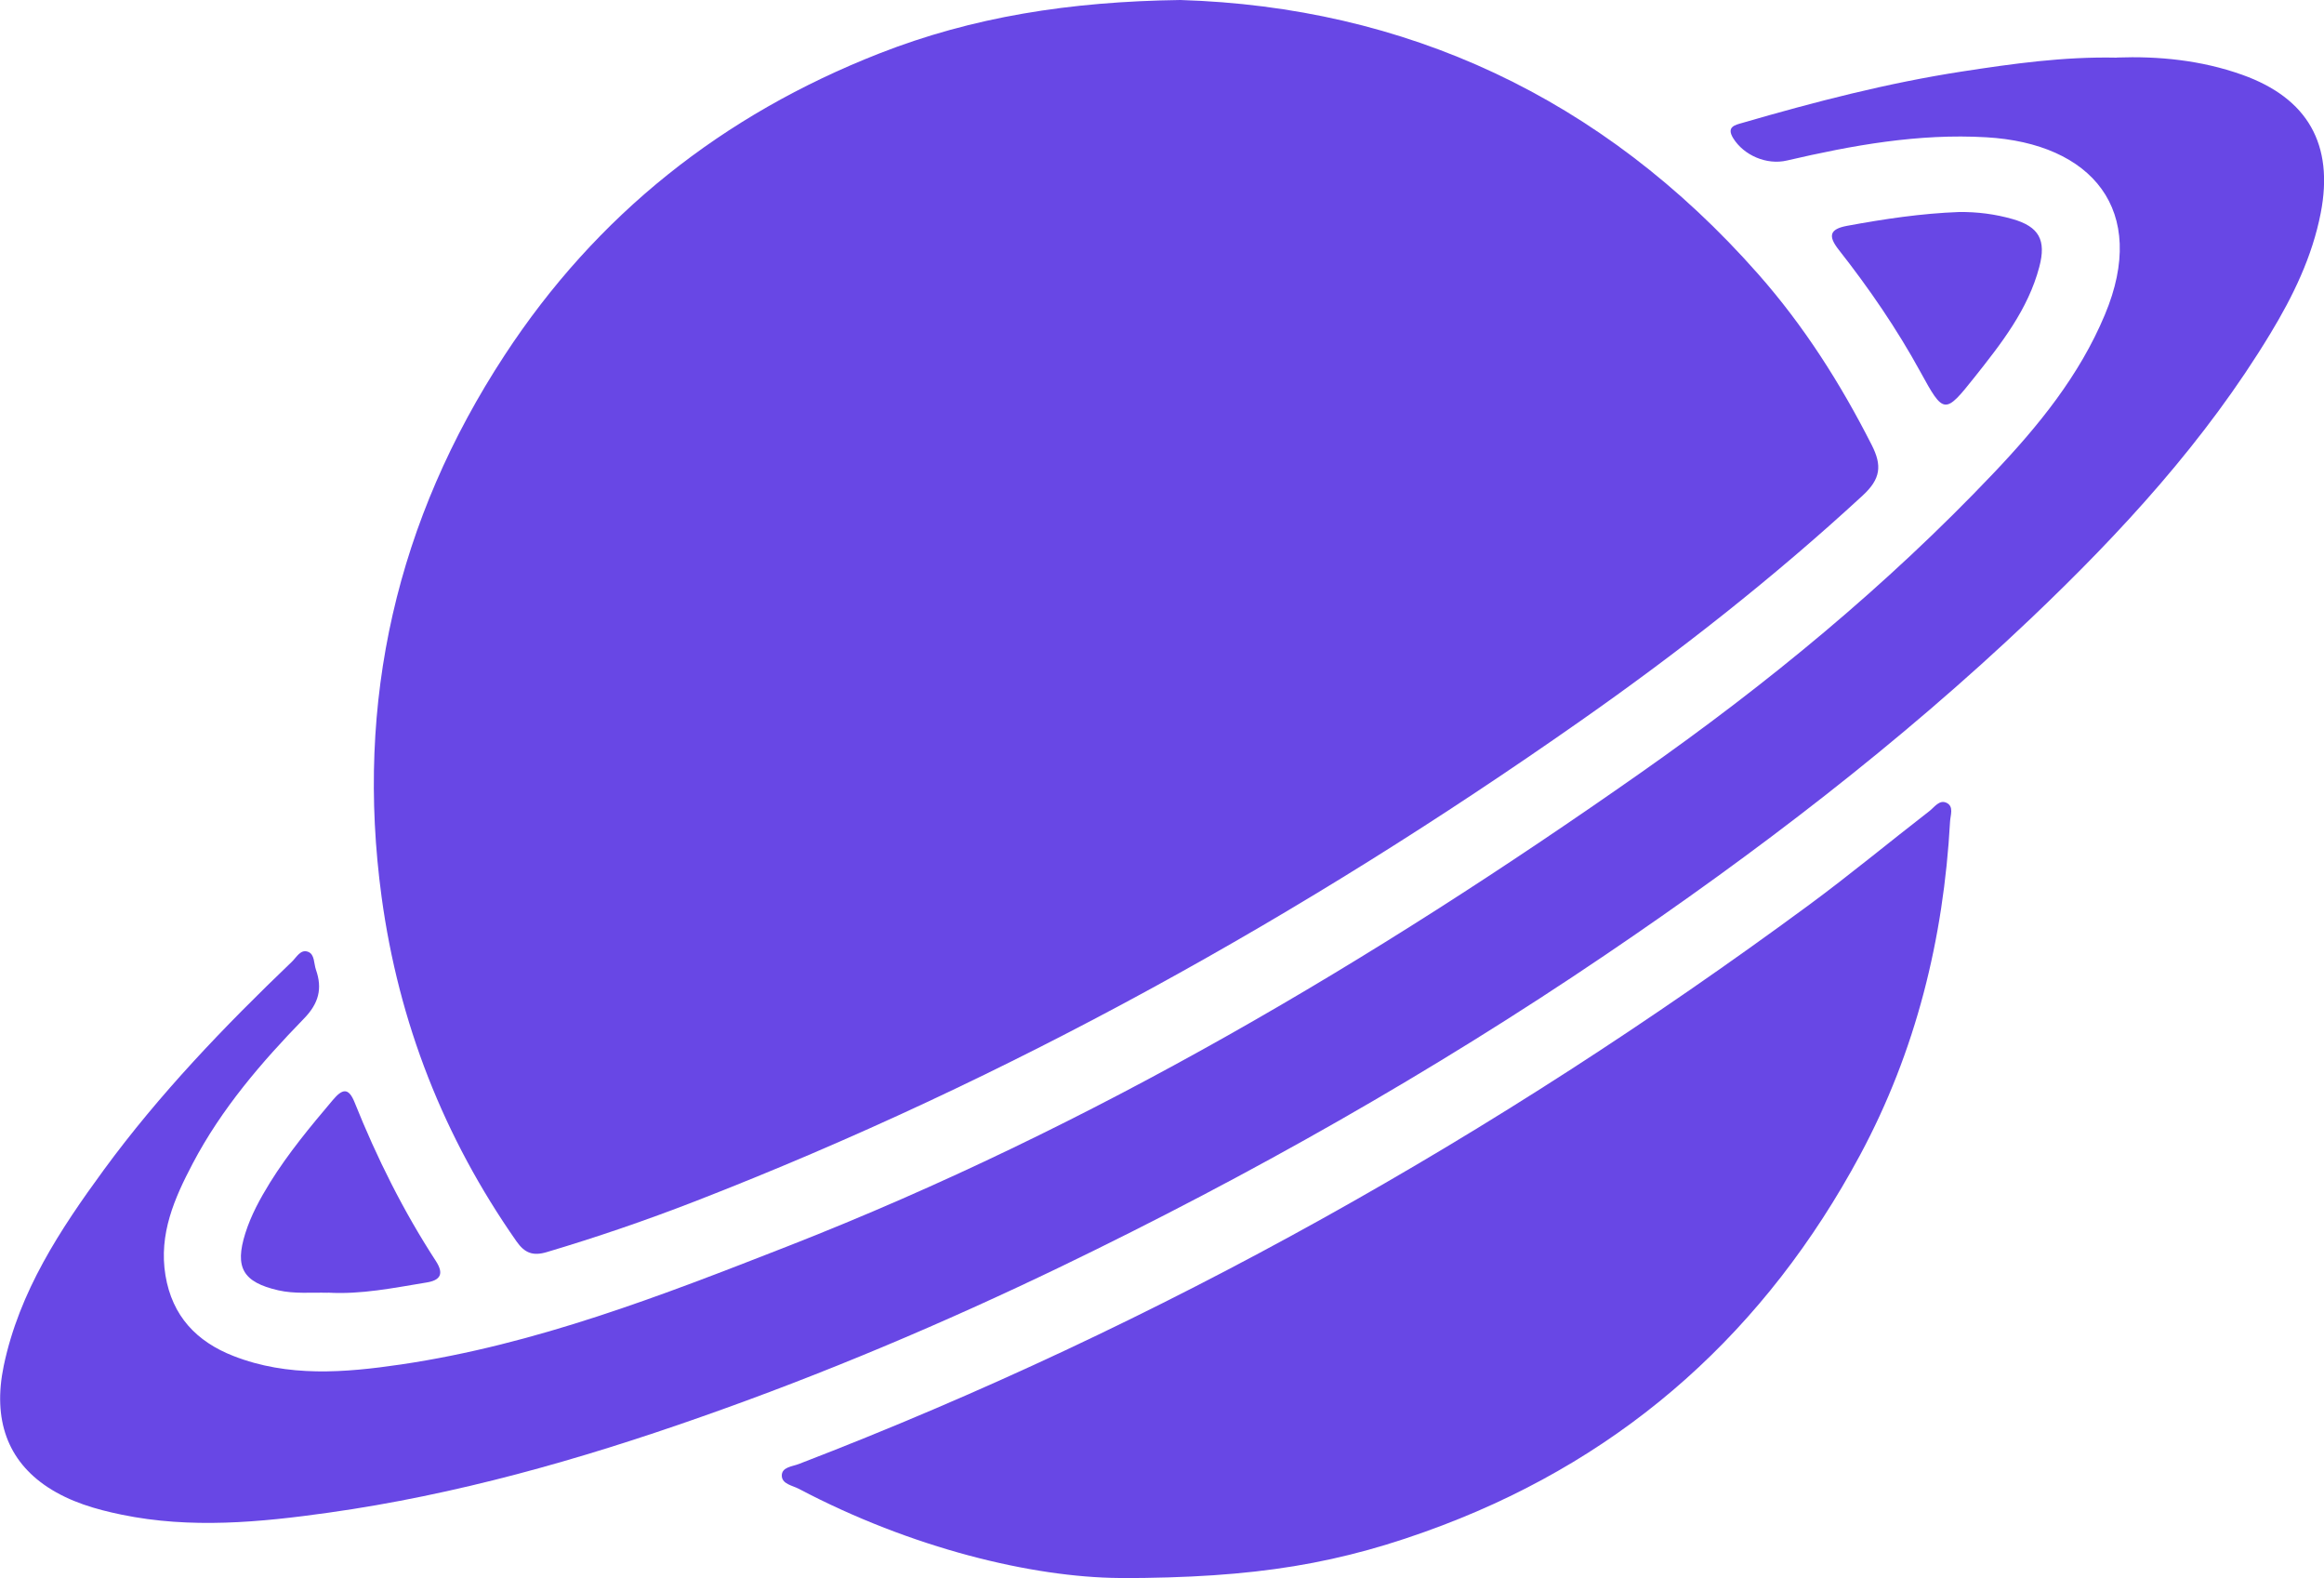
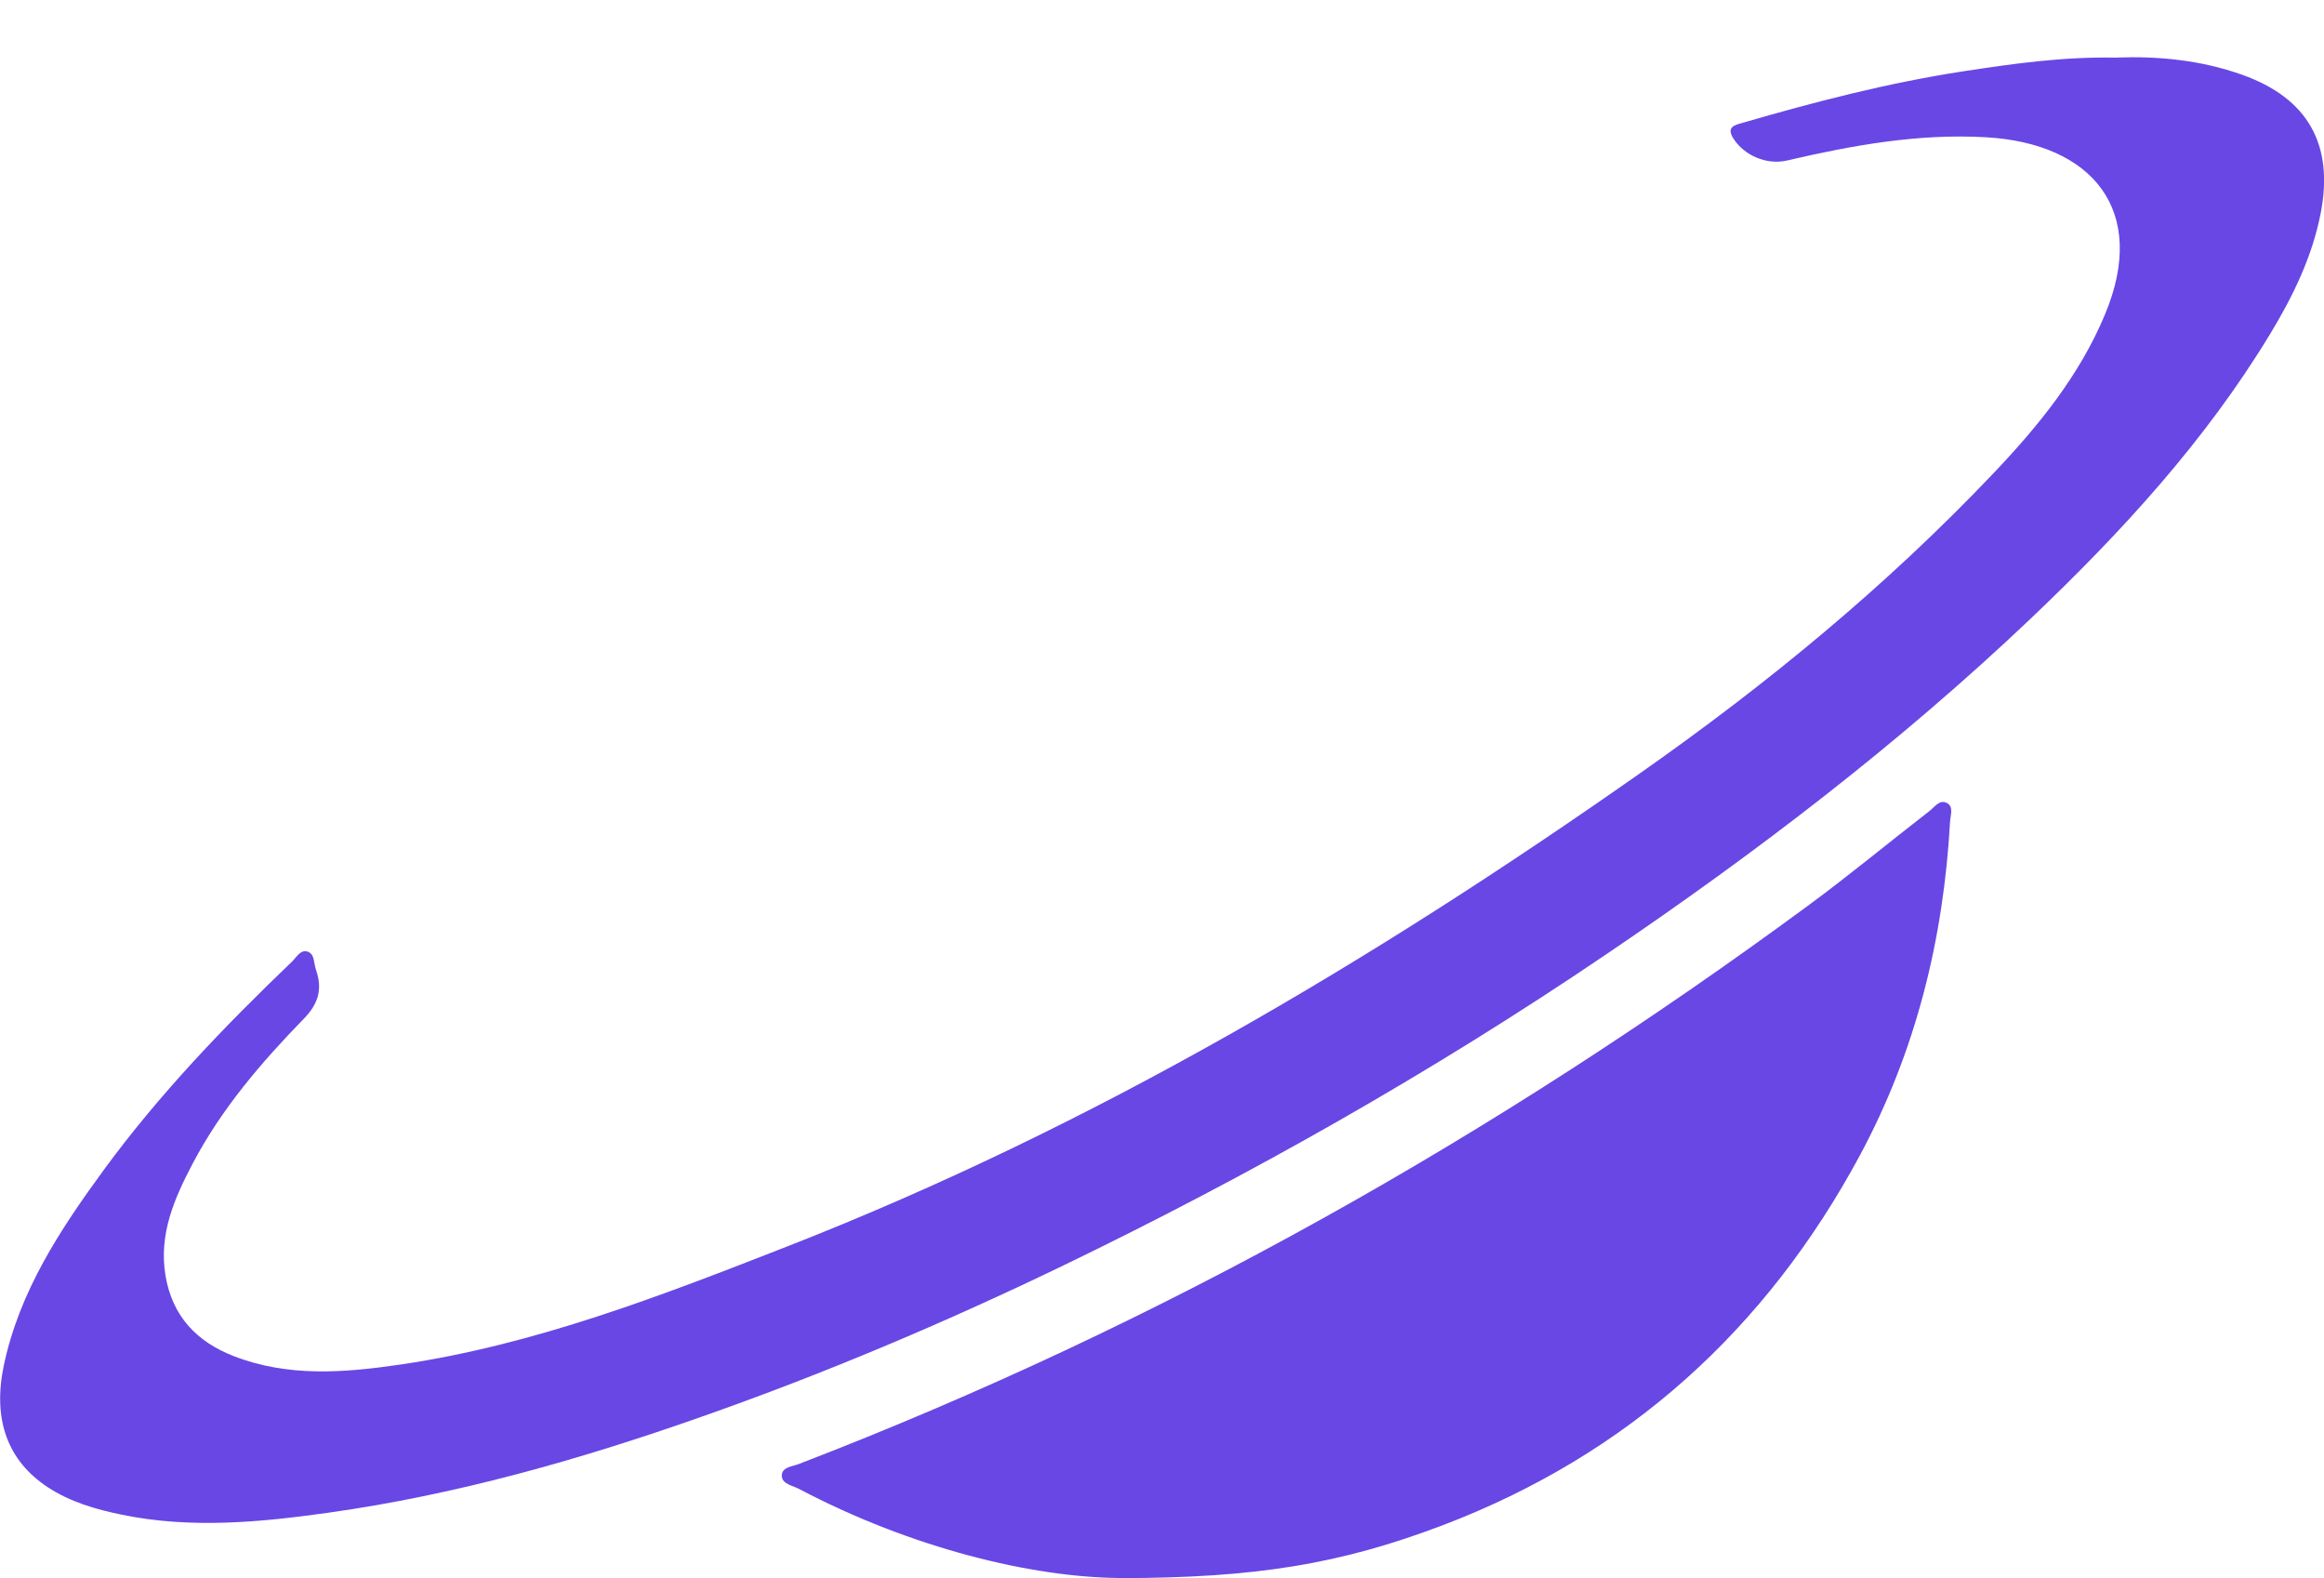
<svg xmlns="http://www.w3.org/2000/svg" id="Capa_2" data-name="Capa 2" viewBox="0 0 200 135.76">
  <defs>
    <style>
      .cls-1 {
        fill: #6847e5;
        stroke-width: 0px;
      }
    </style>
  </defs>
  <g id="Capa_1-2" data-name="Capa 1">
    <g id="SIrUwR">
      <g>
-         <path class="cls-1" d="M101.58,0c19.29.59,36.26,8.31,49.72,23.57,3.94,4.46,7.09,9.42,9.78,14.72.9,1.77.77,2.91-.78,4.34-7.66,7.06-15.83,13.47-24.34,19.43-23.81,16.69-49.04,30.77-76.19,41.31-4.18,1.62-8.41,3.07-12.71,4.35-1.2.36-1.91.08-2.61-.92-6.26-8.94-10.14-18.82-11.61-29.63-2.29-16.85,1.31-32.44,10.58-46.6,7.91-12.09,18.77-20.69,32.25-25.97C83.68,1.46,92.03.13,101.58,0Z" />
        <path class="cls-1" d="M182.16,4.95c3.58-.13,7.25.22,10.79,1.48,5.66,2.01,7.91,6.01,6.77,11.89-.73,3.76-2.38,7.15-4.33,10.37-5.59,9.24-12.84,17.12-20.62,24.52-11.33,10.76-23.71,20.21-36.64,28.96-14.92,10.1-30.56,18.95-46.78,26.78-10.13,4.88-20.46,9.25-31.07,12.97-10.43,3.67-21.04,6.68-32,8.22-5.9.83-11.87,1.4-17.82.17-2.23-.46-4.41-1.09-6.35-2.36-3.46-2.28-4.75-5.82-3.79-10.44,1.34-6.4,4.85-11.72,8.62-16.87,4.77-6.51,10.35-12.32,16.18-17.9.4-.38.75-1.11,1.4-.85.57.22.48,1,.67,1.54.57,1.62.24,2.89-1.02,4.19-3.67,3.77-7.11,7.77-9.58,12.47-1.58,3-2.94,6.08-2.35,9.64.58,3.49,2.67,5.69,5.85,6.93,4.71,1.84,9.57,1.44,14.41.73,11.59-1.71,22.44-5.93,33.26-10.16,26.28-10.28,50.37-24.56,73.4-40.72,10.92-7.66,21.2-16.11,30.4-25.8,3.85-4.05,7.39-8.39,9.58-13.63,3.79-9.02-1.14-14.75-10.21-15.27-5.83-.34-11.51.69-17.15,2-1.75.41-3.72-.45-4.63-1.93-.6-.98.18-1.13.77-1.3,6.23-1.81,12.51-3.44,18.94-4.43,4.36-.67,8.73-1.29,13.31-1.19Z" />
        <path class="cls-1" d="M96.34,135.76c-7.5-.06-17.88-2.55-27.59-7.67-.55-.29-1.45-.41-1.47-1.12-.02-.76.91-.8,1.47-1.02,31.17-11.99,59.98-28.26,86.84-48.03,3.56-2.62,6.96-5.44,10.45-8.14.44-.34.86-1.01,1.48-.71.64.31.33,1.05.3,1.6-.56,10.11-2.94,19.76-7.75,28.71-8.07,14.99-19.96,25.77-35.91,31.84-8.8,3.34-16.07,4.54-27.81,4.55Z" />
-         <path class="cls-1" d="M168.59,18.24c1.57-.02,3.12.18,4.62.61,2.27.65,2.9,1.81,2.29,4.11-.97,3.68-3.28,6.6-5.58,9.5-2.55,3.21-2.65,3.2-4.65-.46-2.03-3.71-4.42-7.19-7.03-10.51-.93-1.18-.8-1.78.71-2.06,3.19-.59,6.4-1.07,9.64-1.19Z" />
-         <path class="cls-1" d="M28.21,111.22c-1.42-.04-2.85.11-4.26-.21-3.04-.7-3.77-1.95-2.84-4.9.49-1.56,1.27-2.98,2.12-4.36,1.58-2.54,3.48-4.83,5.41-7.11.81-.96,1.35-1.12,1.88.21,1.91,4.76,4.19,9.34,6.99,13.64.72,1.11.39,1.66-.82,1.85-2.81.46-5.61,1.04-8.48.87Z" />
      </g>
    </g>
  </g>
</svg>